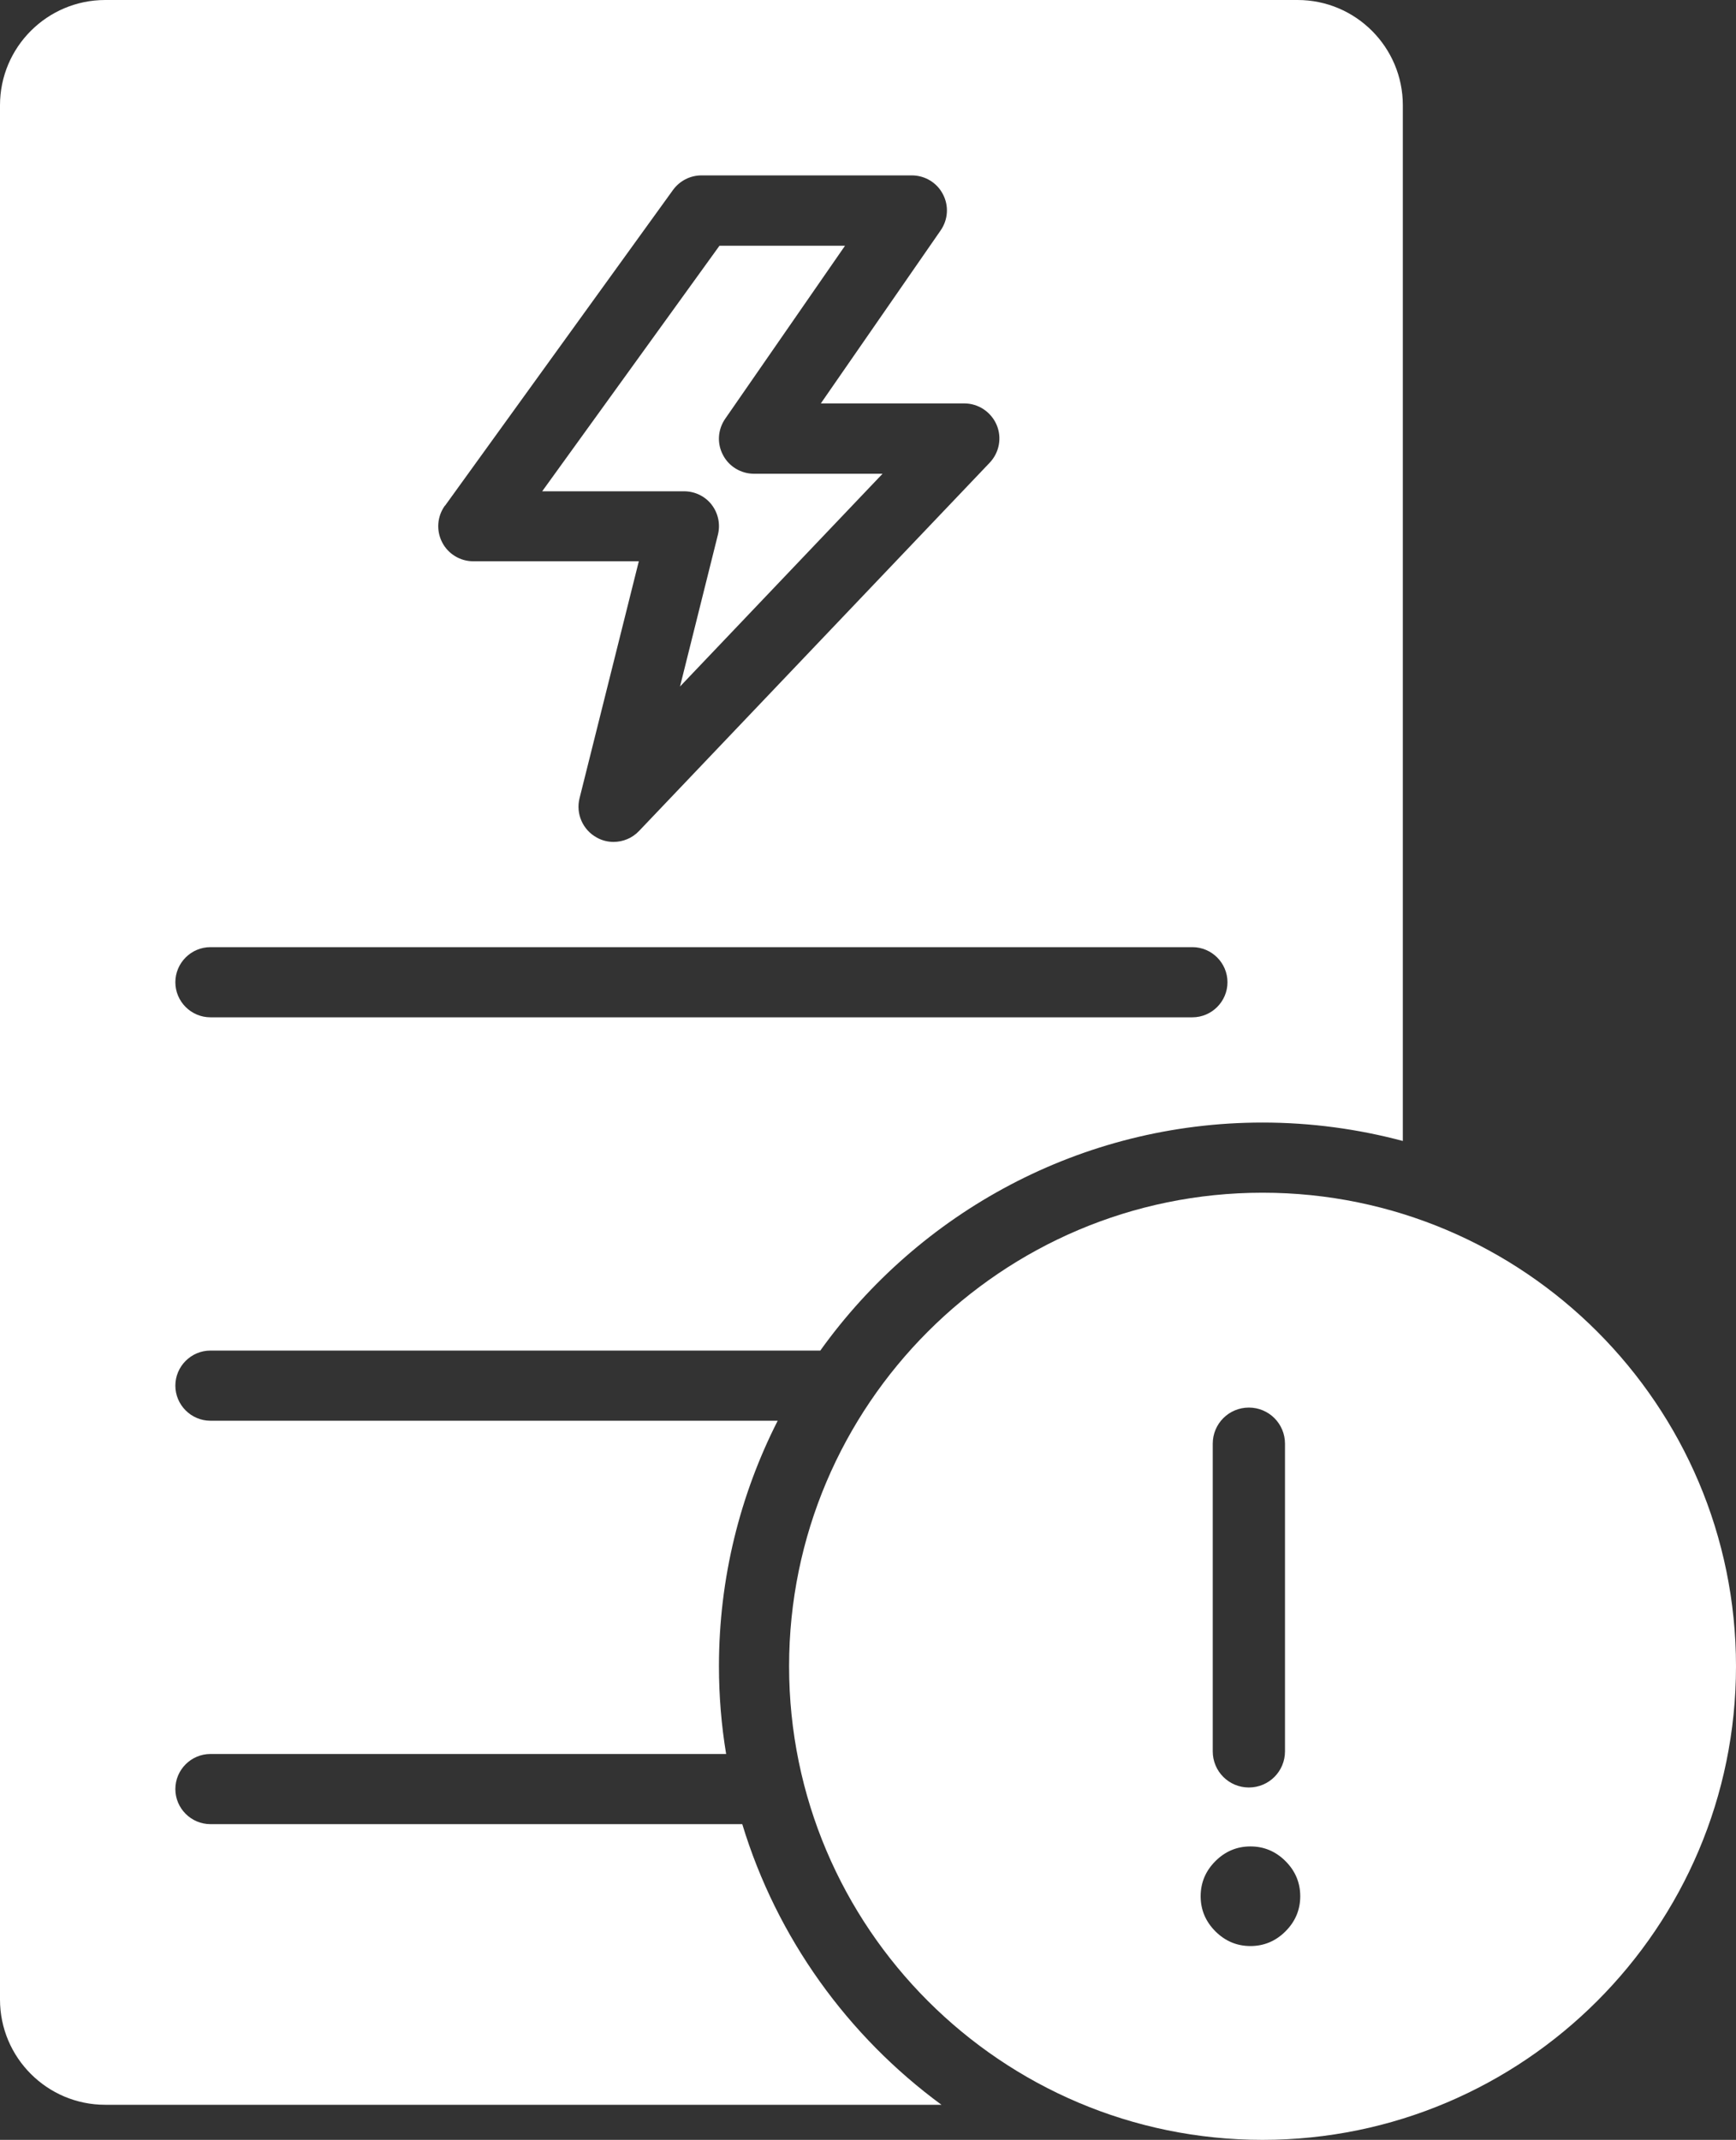
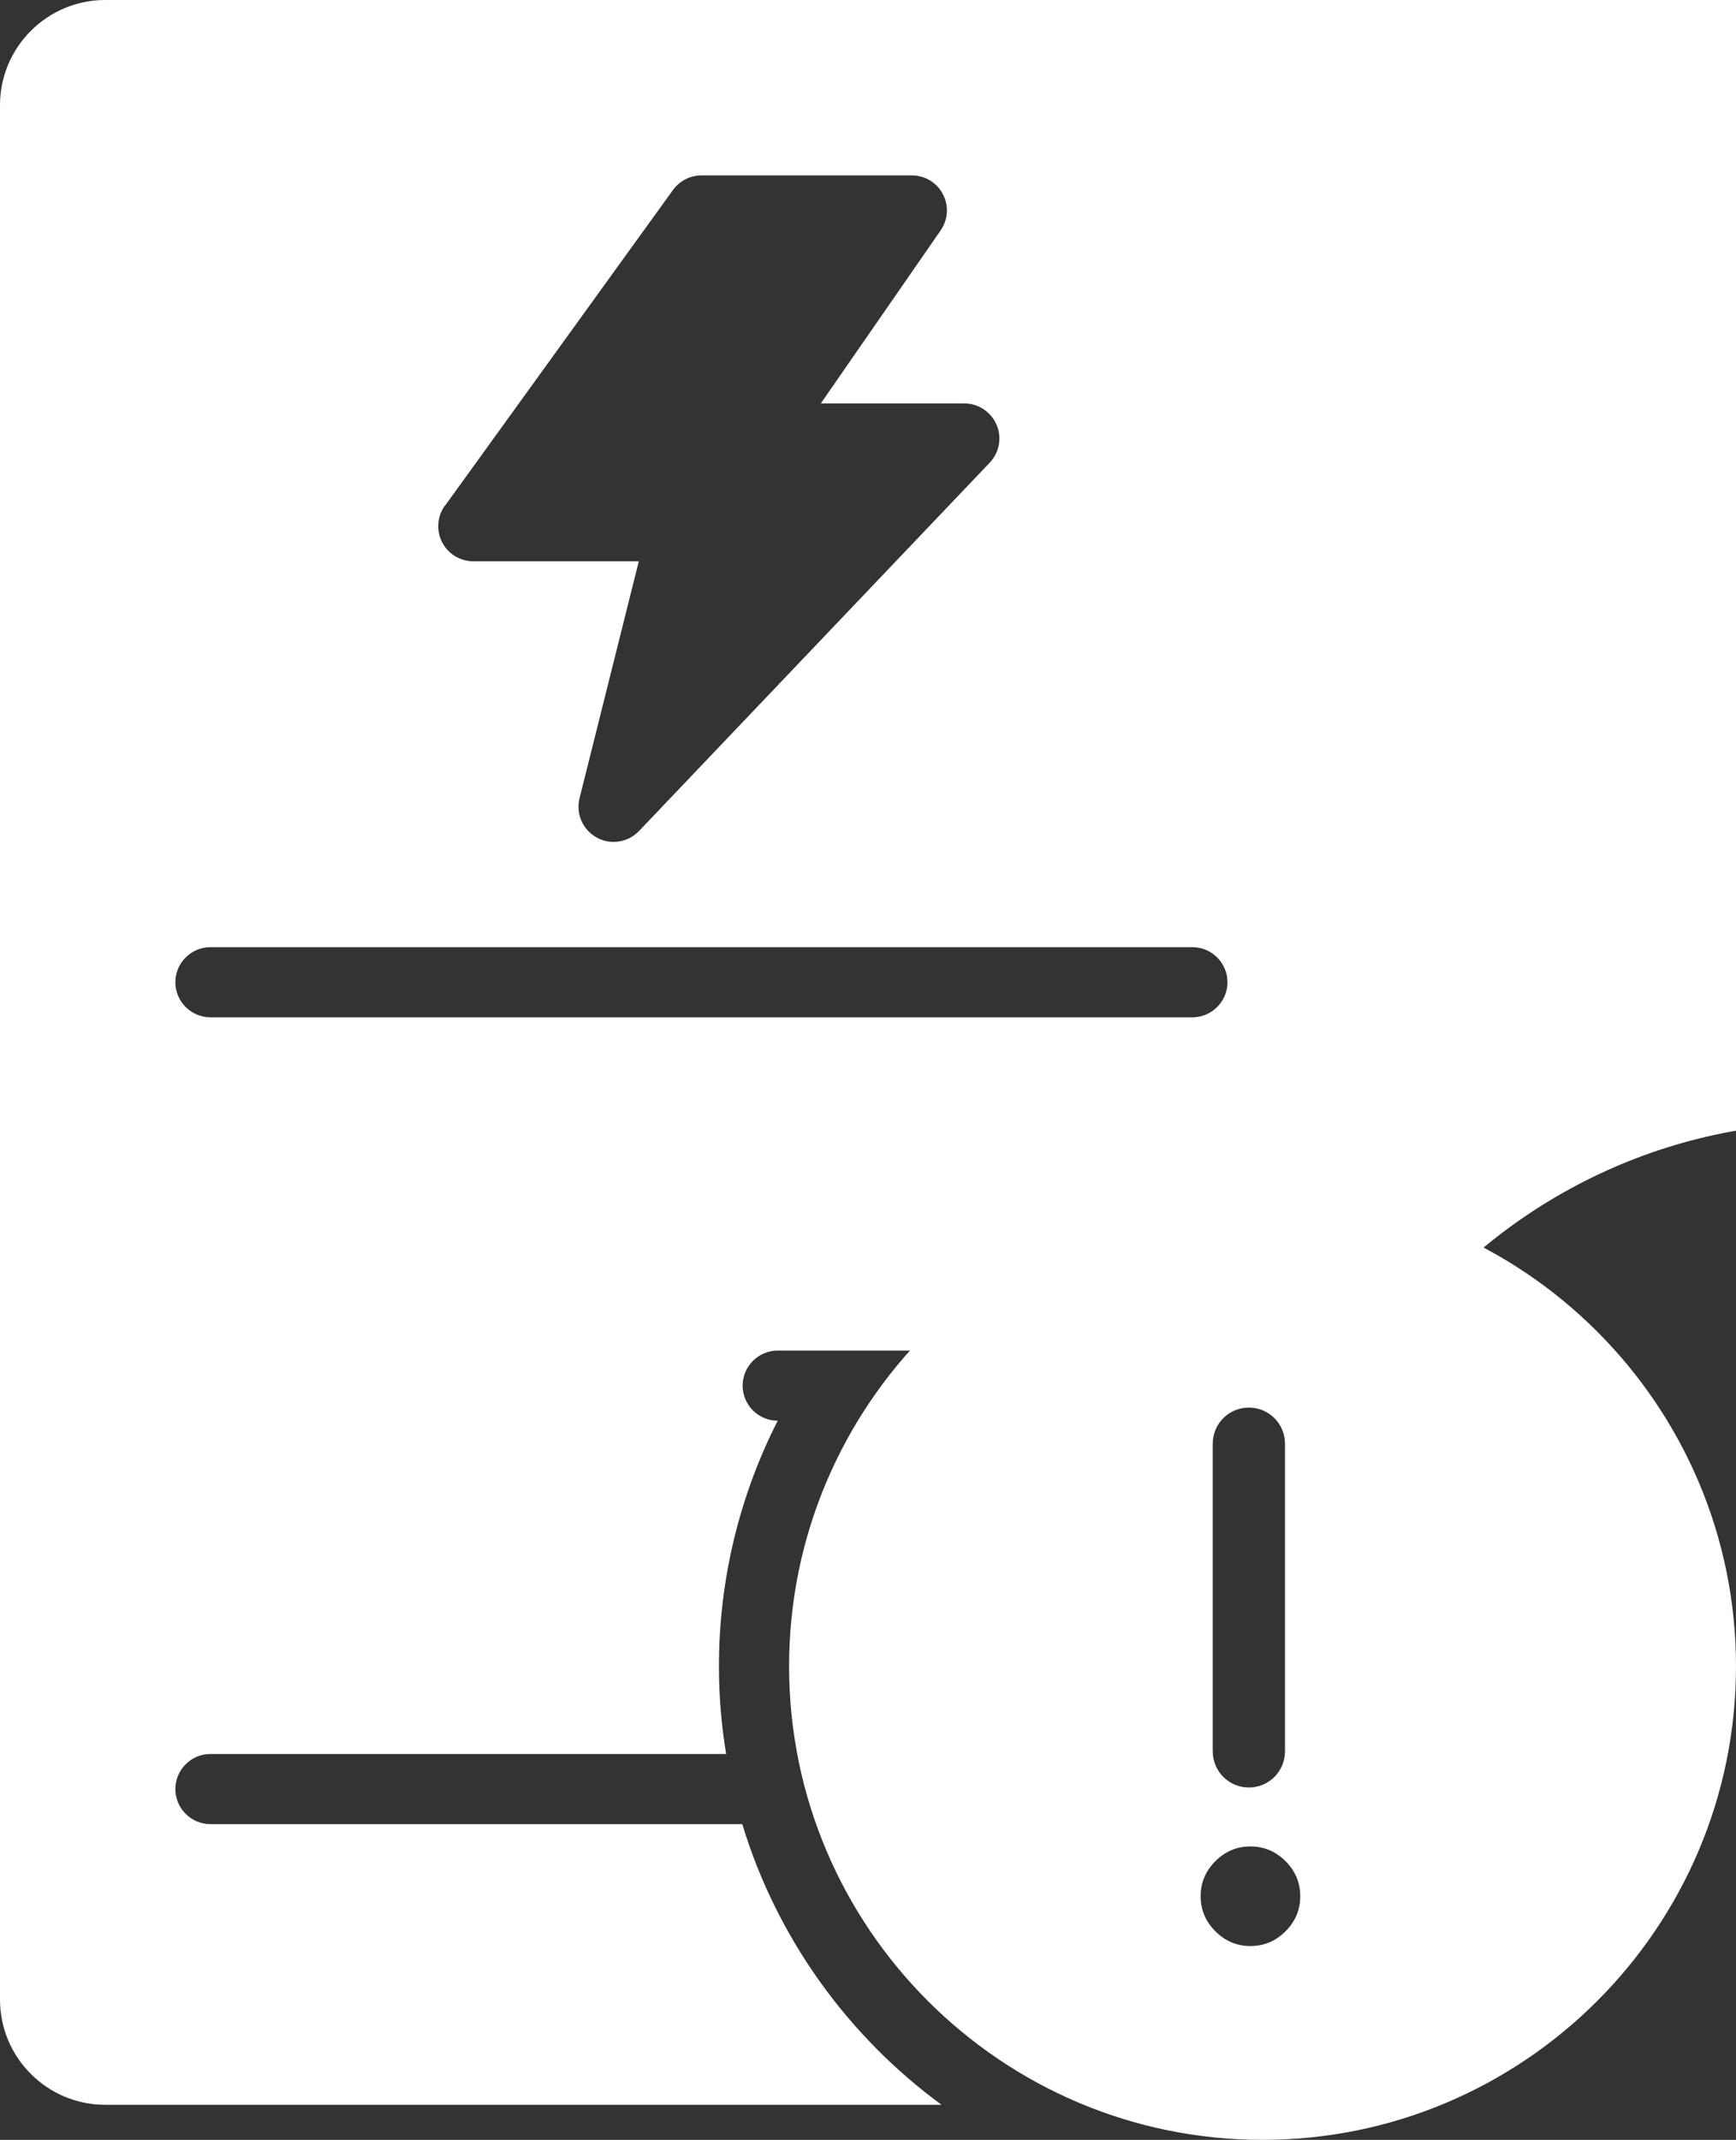
<svg xmlns="http://www.w3.org/2000/svg" id="uuid-f5bfd340-77b0-4d96-9982-ca3ad4bb4e42" data-name="Laag 2" viewBox="0 0 99 122">
  <rect x="0" y="0" width="99" height="122" fill="#333333" stroke="none" />
  <defs>
    <style>
      .uuid-973f9316-f18a-4412-99e7-b7fb39a184e7 {
        fill: #fff;
      }
    </style>
  </defs>
  <g id="uuid-835afdb4-75c3-4381-885c-1fbc602c723c" data-name="—ÎÓÈ_1">
    <g>
-       <path class="uuid-973f9316-f18a-4412-99e7-b7fb39a184e7" d="M42.33,104H12c-1.1,0-2-.9-2-2s.9-2,2-2h29.41c-.27-1.63-.41-3.3-.41-5,0-5.03,1.21-9.79,3.35-14H12c-1.1,0-2-.9-2-2s.9-2,2-2h34.78c5.63-7.86,14.84-13,25.22-13,2.77,0,5.45.37,8,1.05V6c0-3.31-2.69-6-6-6H6C2.69,0,0,2.69,0,6v108c0,3.31,2.69,6,6,6h47.69c-5.34-3.92-9.39-9.51-11.36-16ZM25.38,28.83l13-18c.38-.52.98-.83,1.62-.83h12c.74,0,1.43.41,1.77,1.07.35.66.3,1.45-.13,2.07l-6.83,9.86h8.18c.8,0,1.52.48,1.84,1.21.32.74.16,1.59-.39,2.17l-20,21c-.39.41-.92.62-1.45.62-.33,0-.66-.08-.96-.25-.8-.44-1.2-1.36-.98-2.24l3.38-13.51h-9.44c-.75,0-1.44-.42-1.78-1.09-.34-.67-.28-1.47.16-2.08ZM12,54h56c1.1,0,2,.9,2,2s-.9,2-2,2H12c-1.1,0-2-.9-2-2s.9-2,2-2Z" />
-       <path class="uuid-973f9316-f18a-4412-99e7-b7fb39a184e7" d="M40.58,28.77c.38.49.51,1.12.36,1.72l-2.16,8.65,11.55-12.13h-7.33c-.74,0-1.43-.41-1.77-1.07-.35-.66-.3-1.45.13-2.07l6.83-9.86h-7.16l-10.11,14h8.09c.62,0,1.2.28,1.58.77Z" />
+       <path class="uuid-973f9316-f18a-4412-99e7-b7fb39a184e7" d="M42.33,104H12c-1.1,0-2-.9-2-2s.9-2,2-2h29.41c-.27-1.63-.41-3.3-.41-5,0-5.03,1.21-9.79,3.35-14c-1.1,0-2-.9-2-2s.9-2,2-2h34.78c5.63-7.86,14.84-13,25.22-13,2.77,0,5.45.37,8,1.05V6c0-3.31-2.69-6-6-6H6C2.69,0,0,2.69,0,6v108c0,3.31,2.69,6,6,6h47.69c-5.34-3.92-9.39-9.51-11.36-16ZM25.38,28.83l13-18c.38-.52.98-.83,1.62-.83h12c.74,0,1.43.41,1.77,1.07.35.66.3,1.45-.13,2.07l-6.83,9.86h8.18c.8,0,1.52.48,1.84,1.21.32.74.16,1.59-.39,2.17l-20,21c-.39.41-.92.62-1.45.62-.33,0-.66-.08-.96-.25-.8-.44-1.2-1.36-.98-2.24l3.38-13.51h-9.44c-.75,0-1.44-.42-1.78-1.09-.34-.67-.28-1.47.16-2.08ZM12,54h56c1.1,0,2,.9,2,2s-.9,2-2,2H12c-1.1,0-2-.9-2-2s.9-2,2-2Z" />
      <path class="uuid-973f9316-f18a-4412-99e7-b7fb39a184e7" d="M72,68c-14.89,0-27,12.11-27,27s12.11,27,27,27,27-12.11,27-27-12.11-27-27-27ZM69.16,82.31c0-1.14.92-2.06,2.06-2.06s2.06.92,2.06,2.06v17.54c0,1.14-.92,2.06-2.06,2.06s-2.06-.92-2.06-2.06v-17.54ZM73.31,110.11c-.56.56-1.23.84-2,.84s-1.44-.28-2-.84-.84-1.23-.84-2,.28-1.44.84-2,1.23-.84,2-.84,1.44.28,2,.84.84,1.23.84,2-.28,1.44-.84,2Z" />
    </g>
  </g>
</svg>